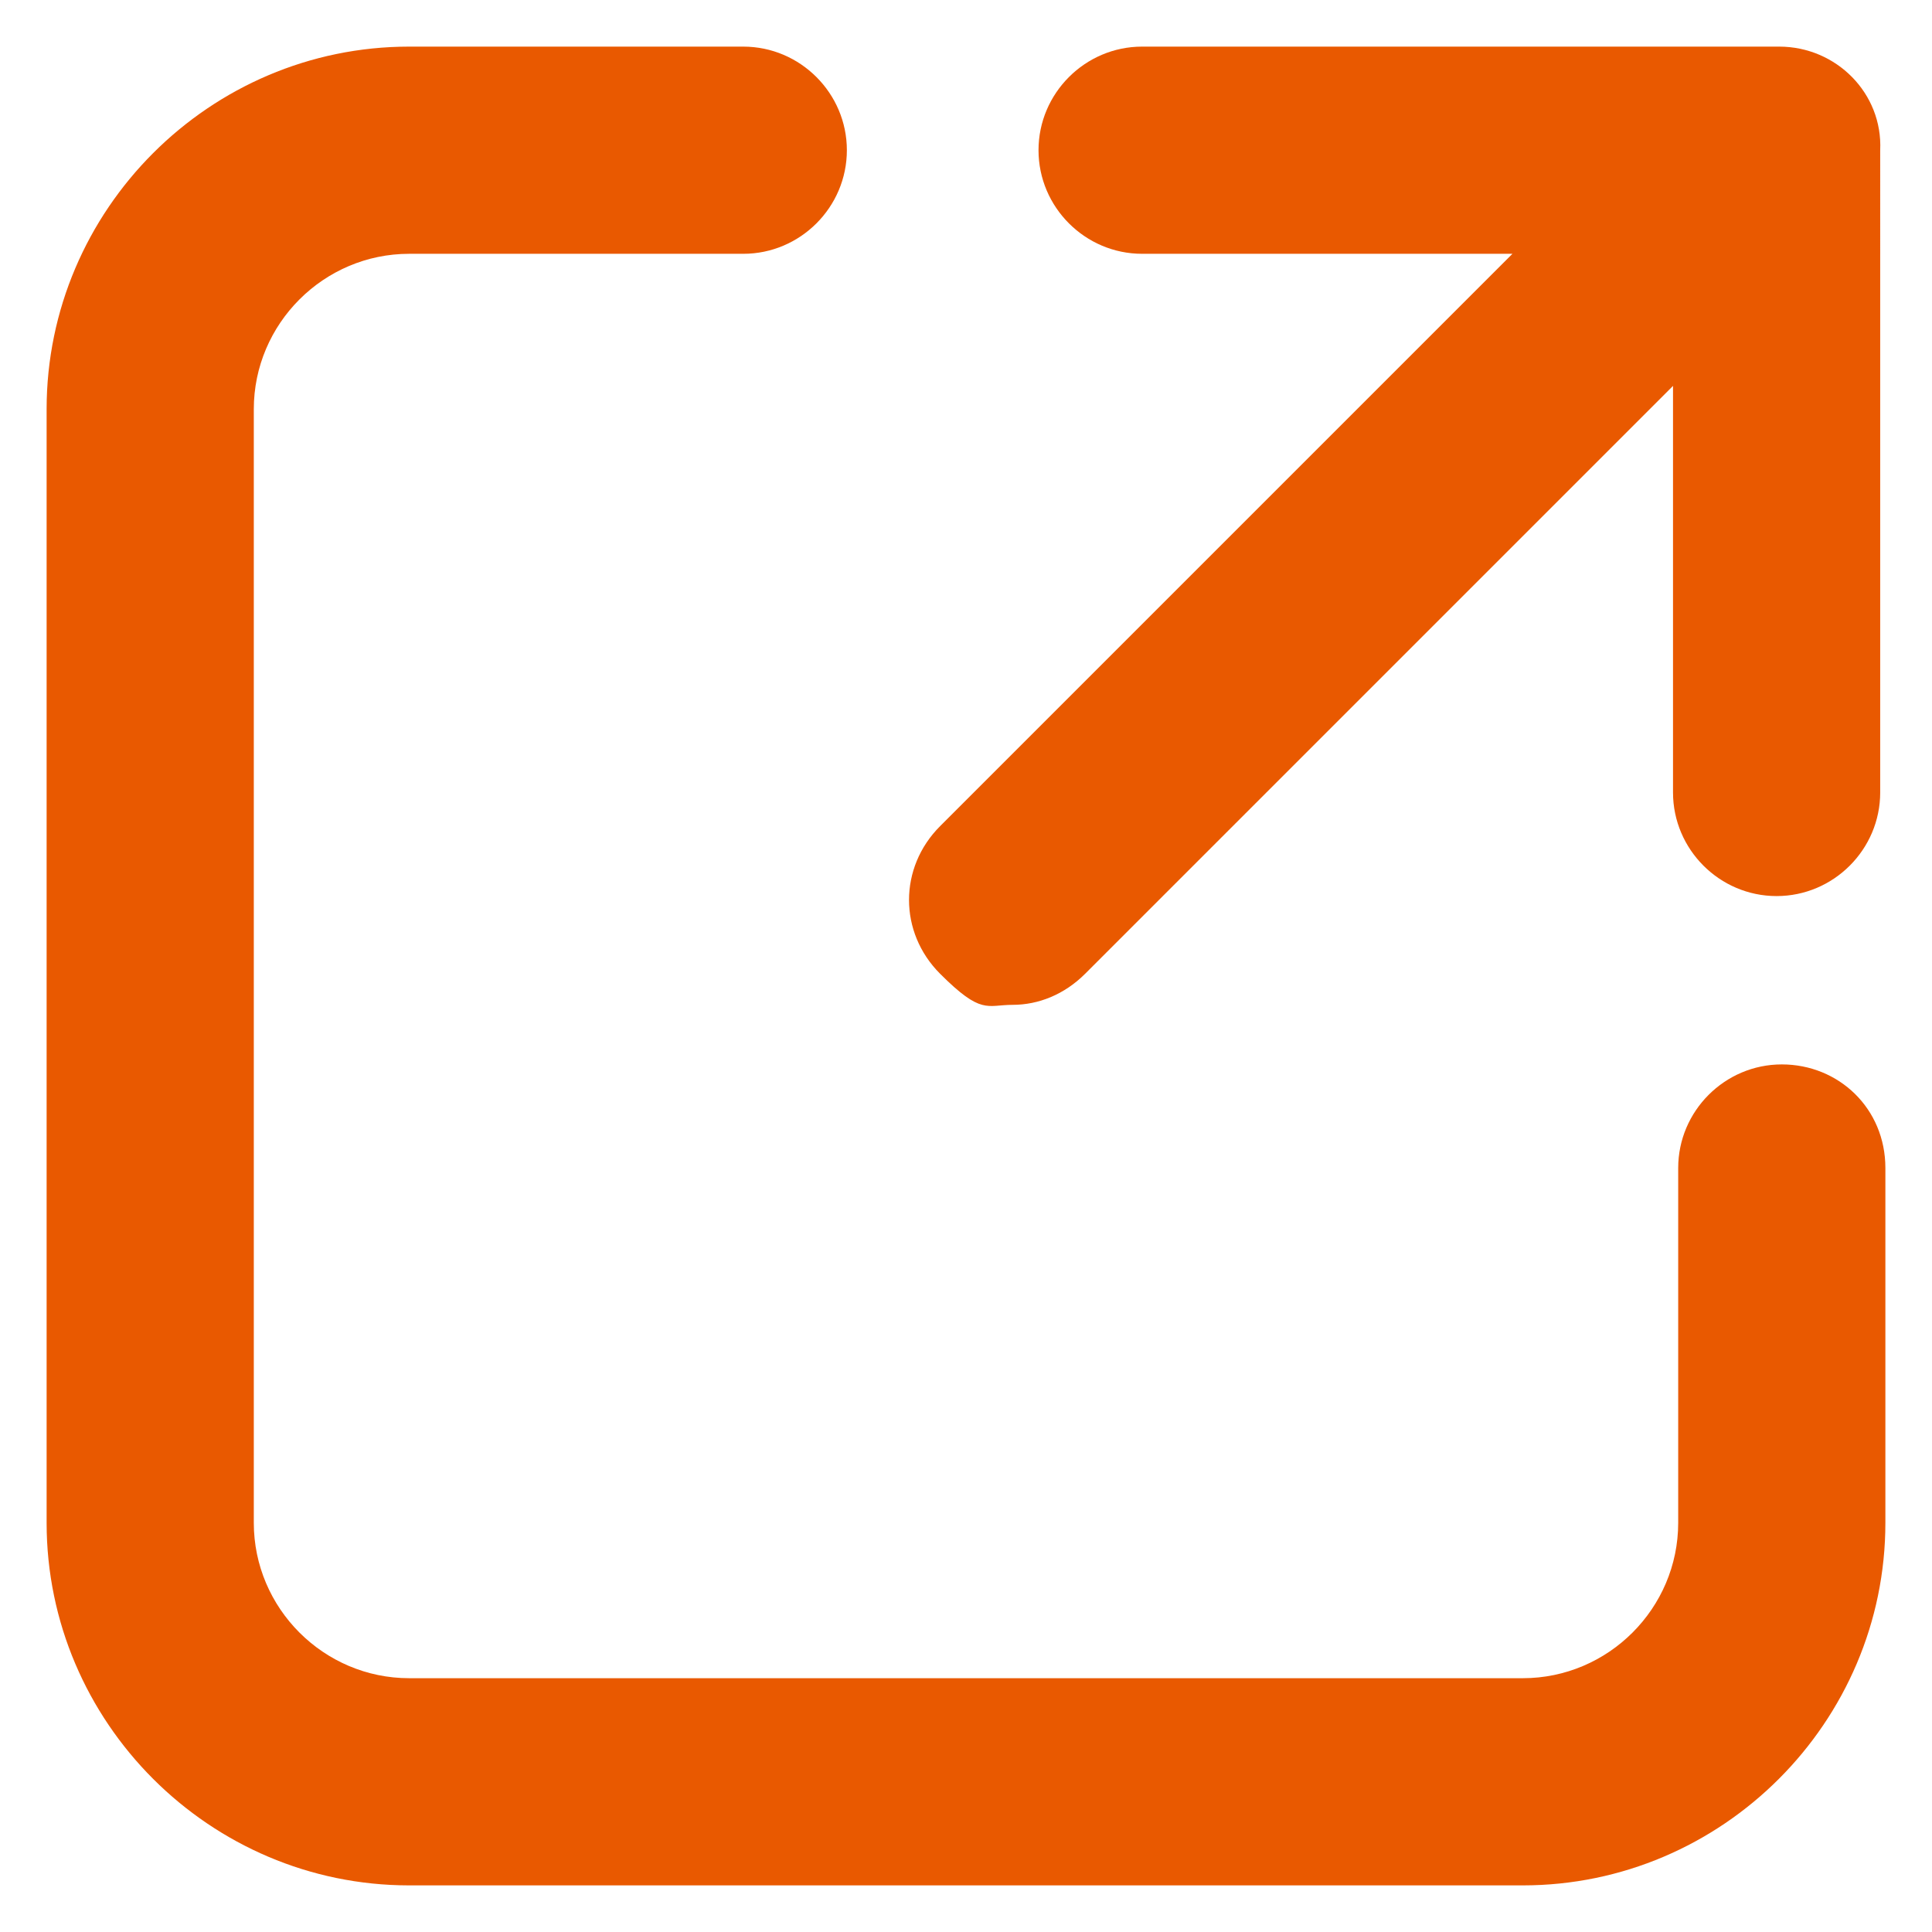
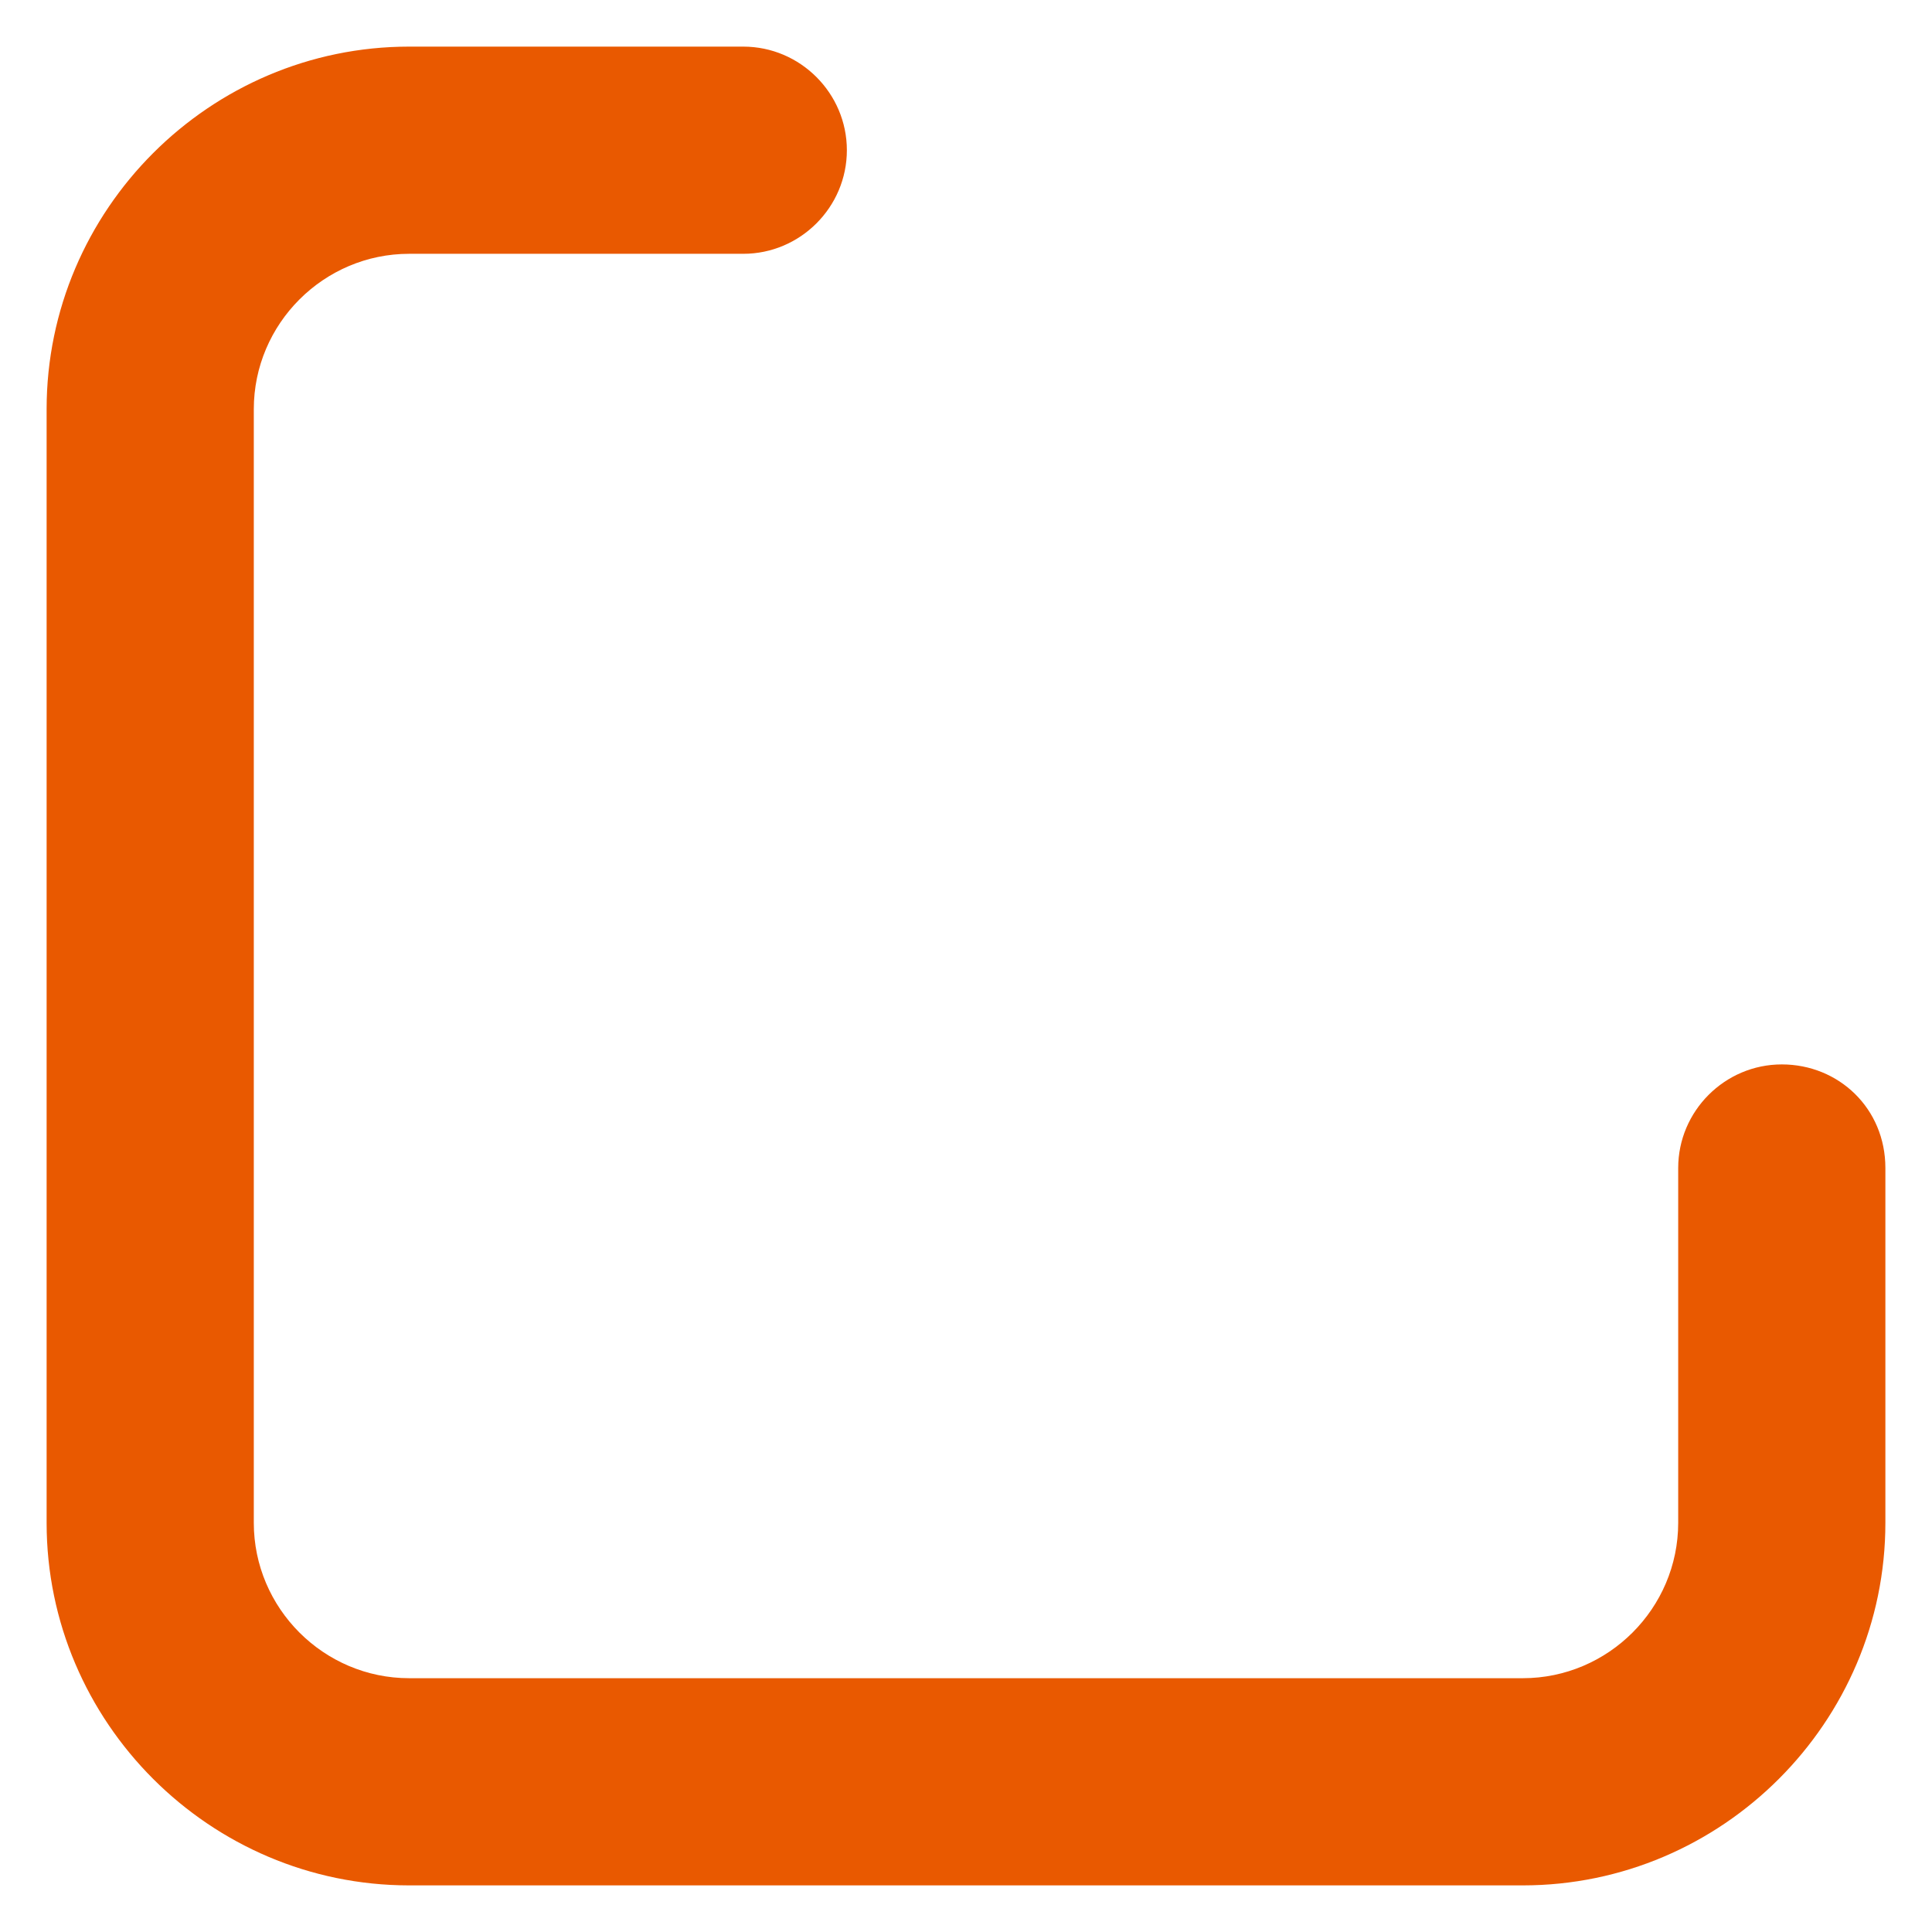
<svg xmlns="http://www.w3.org/2000/svg" id="_レイヤー_1" data-name="レイヤー_1" version="1.1" viewBox="0 0 74.6 74.6">
  <defs>
    <style>
      .st0 {
        fill: #e95900;
      }
    </style>
  </defs>
-   <path class="st0" d="M68.8,1.8h-24.7c-2.2,0-4,1.8-4,4s1.8,4,4,4h14.3l-22.1,22.1c-1.6,1.6-1.6,4.1,0,5.7s1.8,1.2,2.8,1.2,2-.4,2.8-1.2l22.7-22.7h0c0-.1,0,15.7,0,15.7,0,2.2,1.8,4,4,4s4-1.8,4-4V5.8c.1-2.2-1.7-4-3.9-4Z" />
  <path class="st0" d="M68.8,41.1c-2.2,0-4,1.8-4,4v13.7c0,3.3-2.7,6-6,6H15.8c-3.3,0-6-2.7-6-6V15.8c0-3.3,2.7-6,6-6h12.9c2.2,0,4-1.8,4-4s-1.8-4-4-4h-12.9C8.1,1.8,1.8,8.1,1.8,15.8v43c0,7.7,6.3,14,14,14h43c7.7,0,14-6.3,14-14v-13.7c0-2.3-1.8-4-4-4Z" />
</svg>